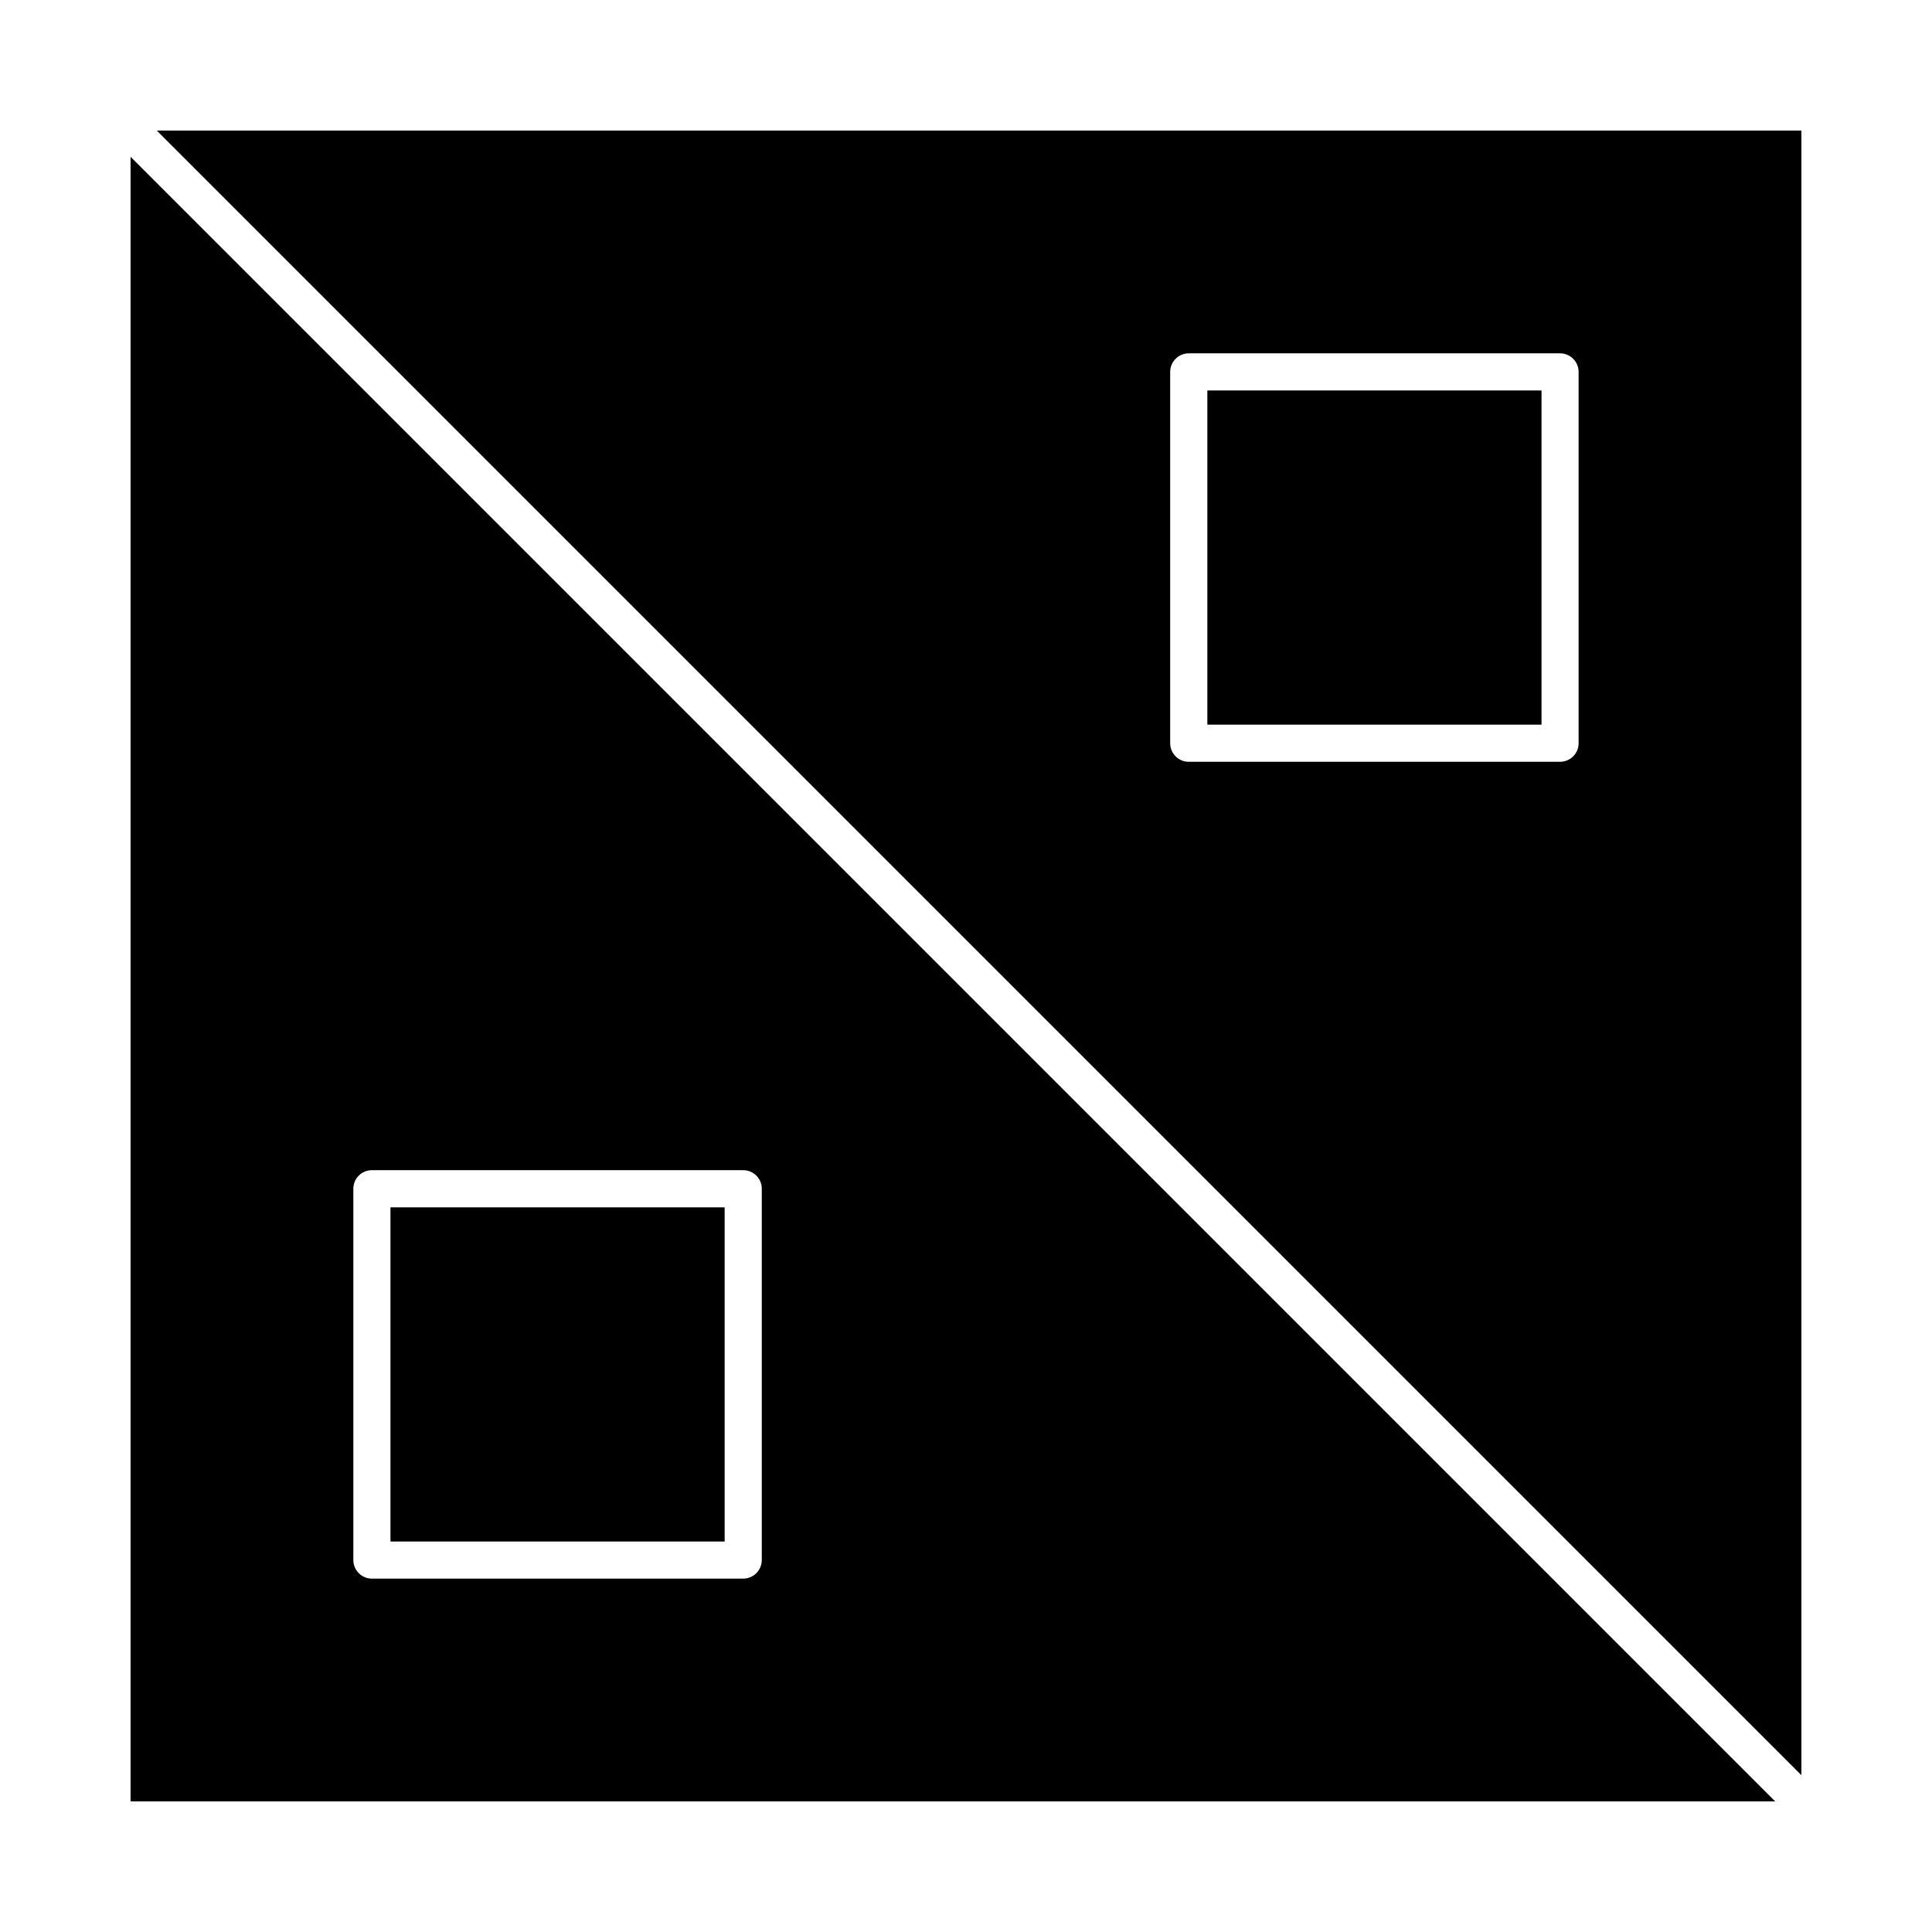
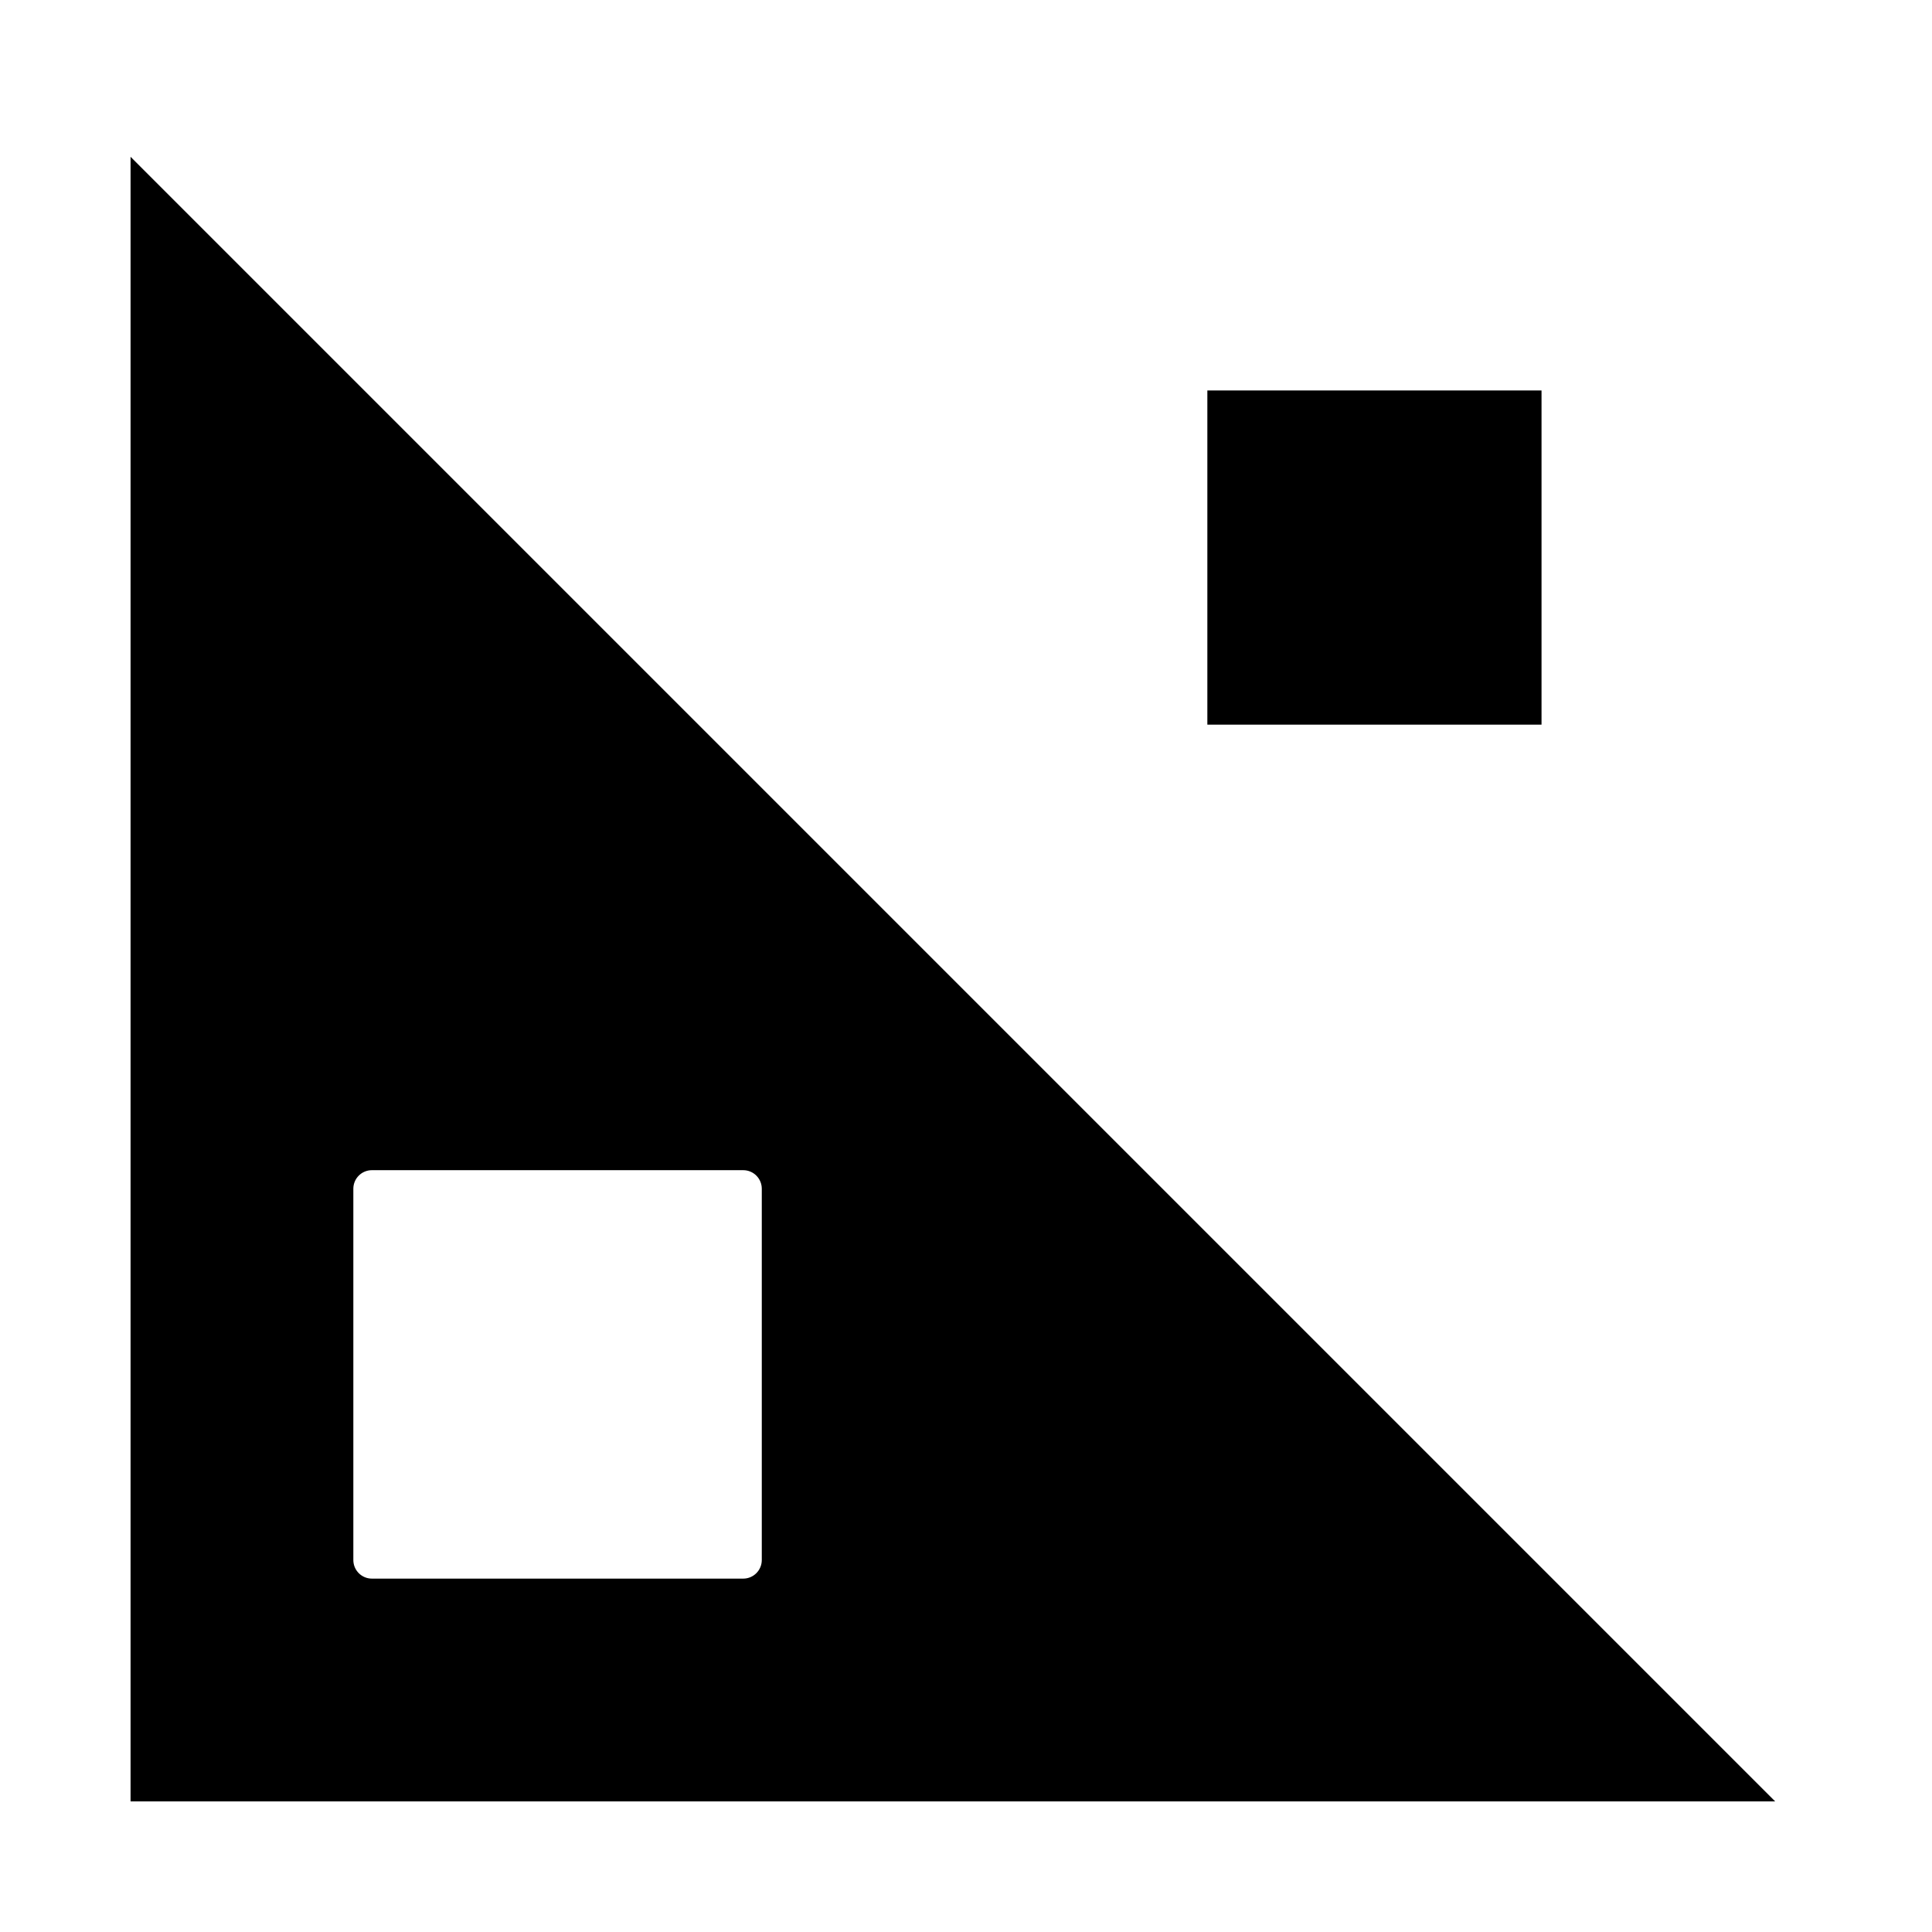
<svg xmlns="http://www.w3.org/2000/svg" fill="#000000" width="800px" height="800px" version="1.1" viewBox="144 144 512 512">
  <g>
    <path d="m178.6 185.55v435.84h435.84zm167.28 273.48v98.398c0 2.719-2.203 4.922-4.922 4.922h-98.398c-2.719 0-4.922-2.203-4.922-4.922v-98.398c0-2.719 2.203-4.922 4.922-4.922h98.398c2.719 0 4.922 2.203 4.922 4.922z" />
    <path d="m463.96 247.48h88.559v88.559h-88.559z" />
-     <path d="m185.55 178.6 435.84 435.84v-435.84zm376.8 162.36c0 2.719-2.203 4.922-4.922 4.922h-98.398c-2.719 0-4.922-2.203-4.922-4.922v-98.398c0-2.719 2.203-4.922 4.922-4.922h98.398c2.719 0 4.922 2.203 4.922 4.922z" />
-     <path d="m247.48 463.96h88.559v88.559h-88.559z" />
  </g>
</svg>